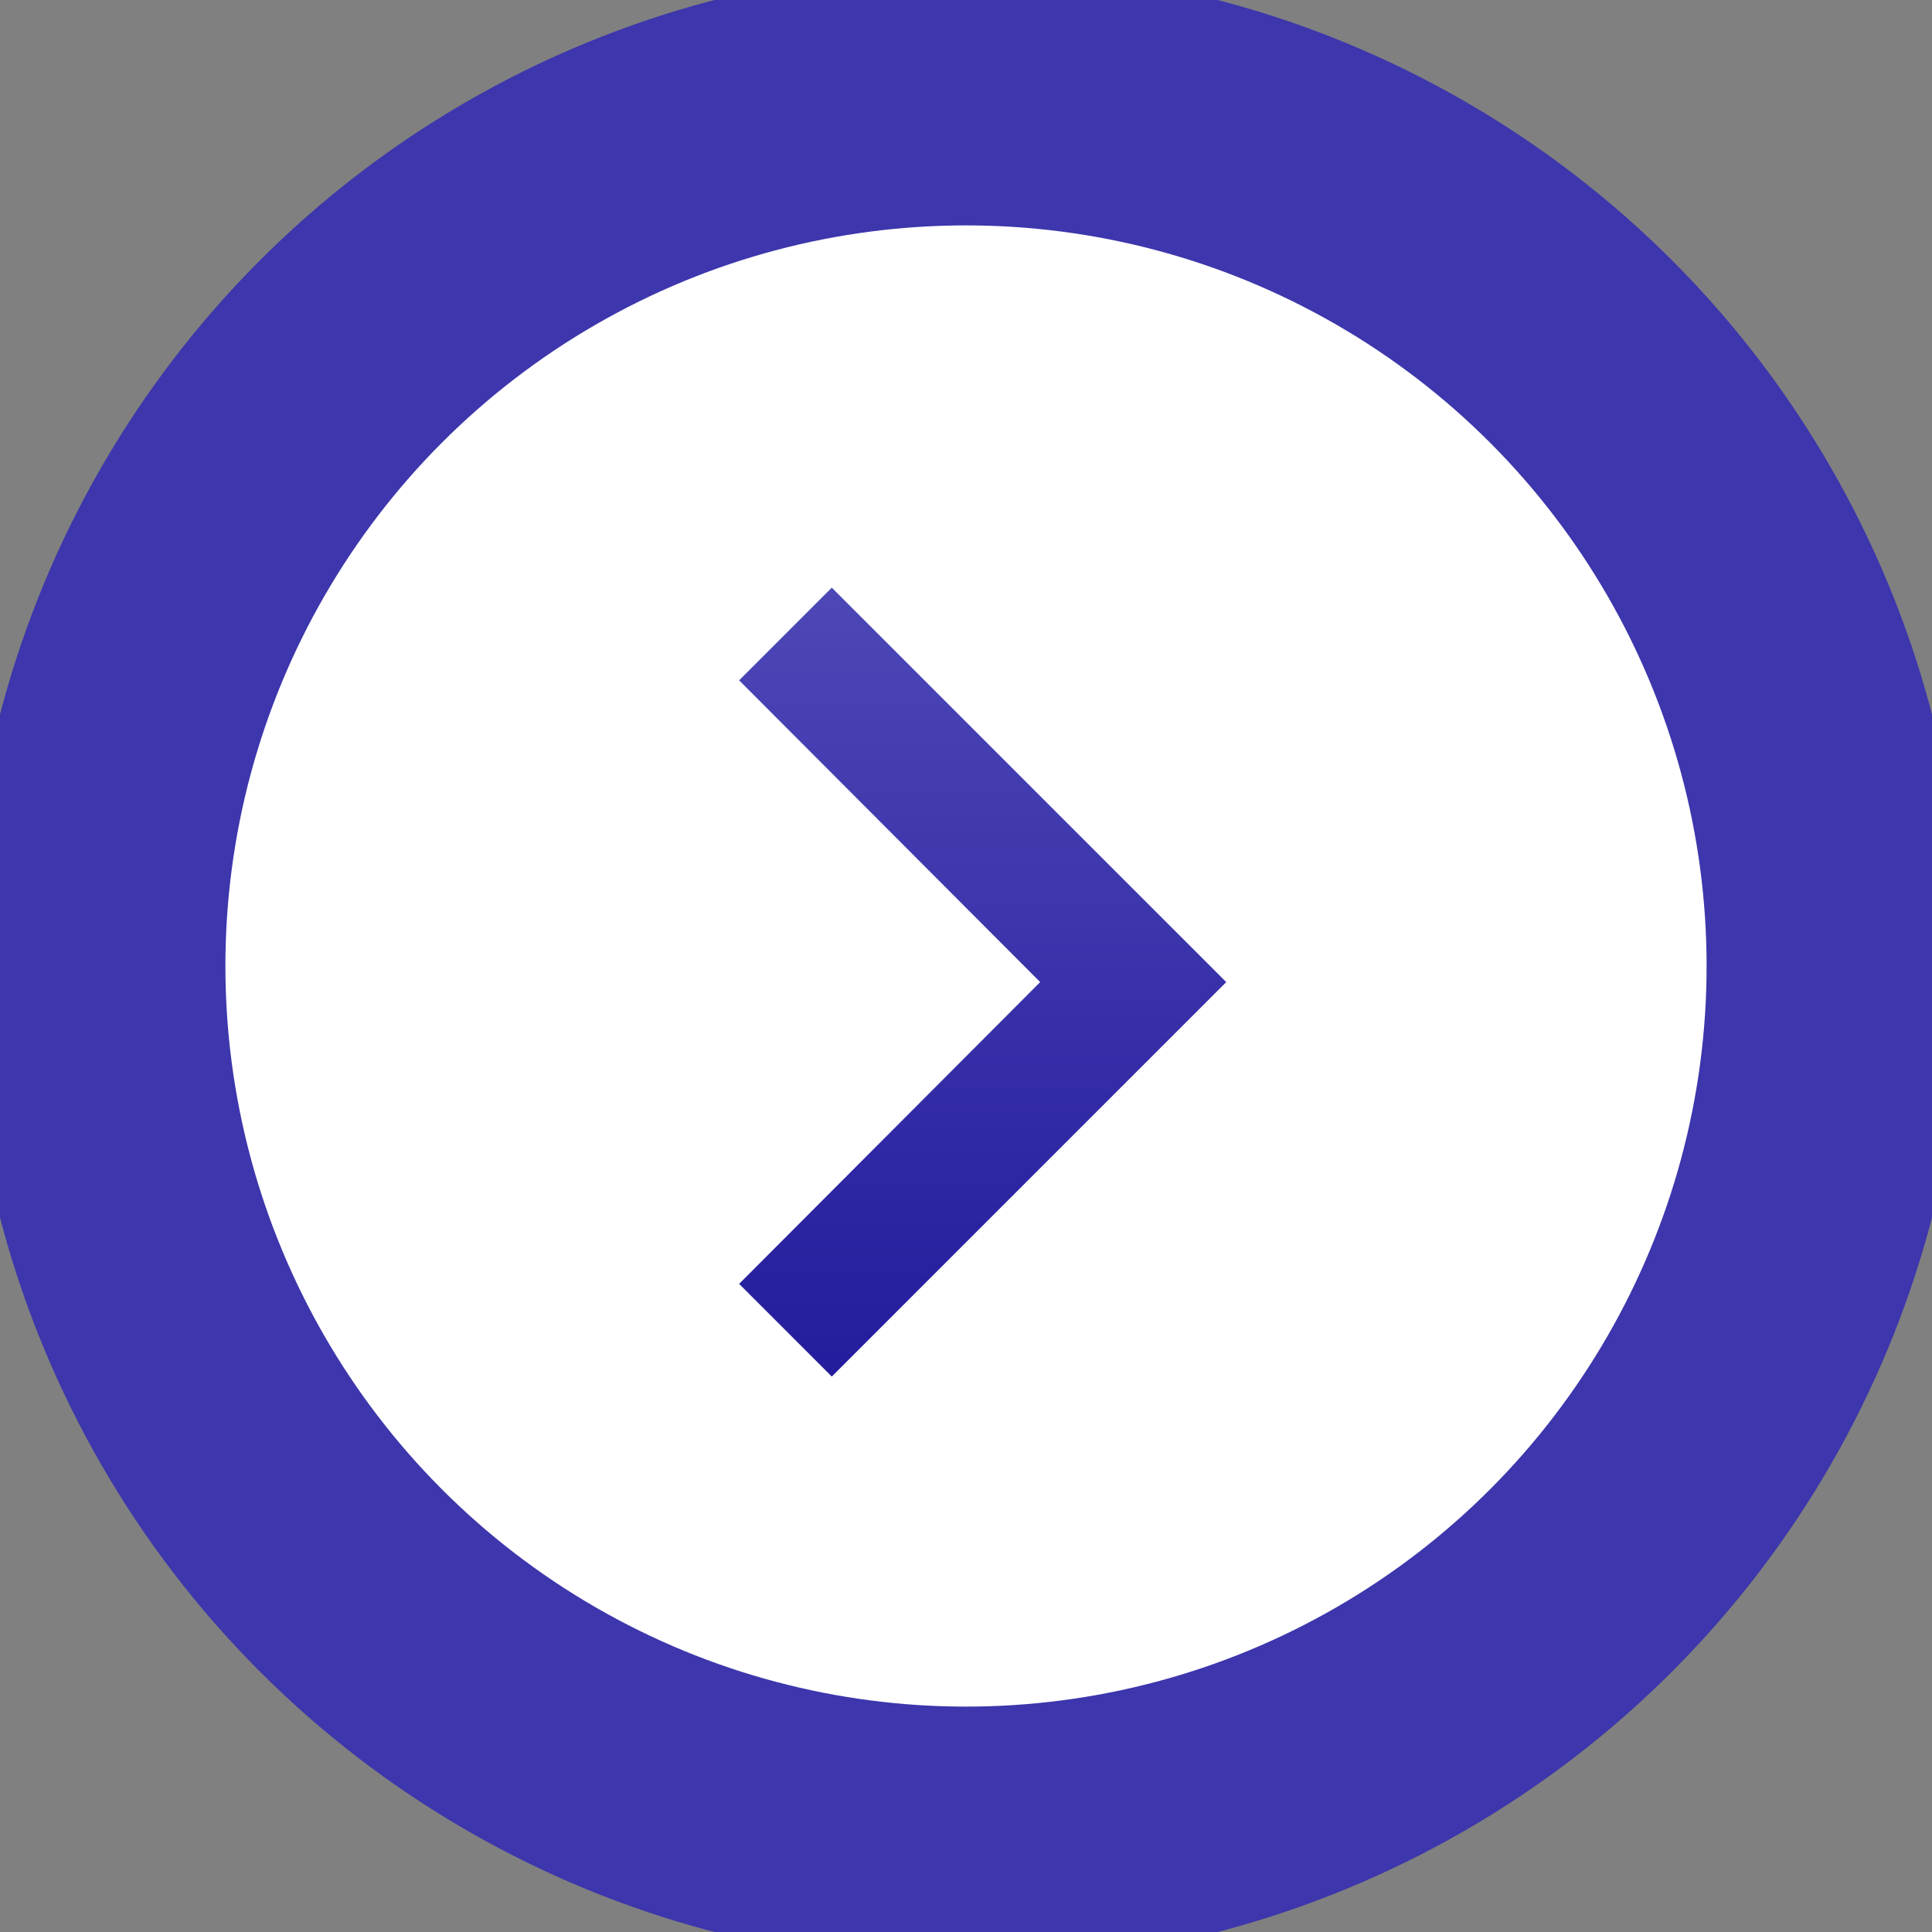
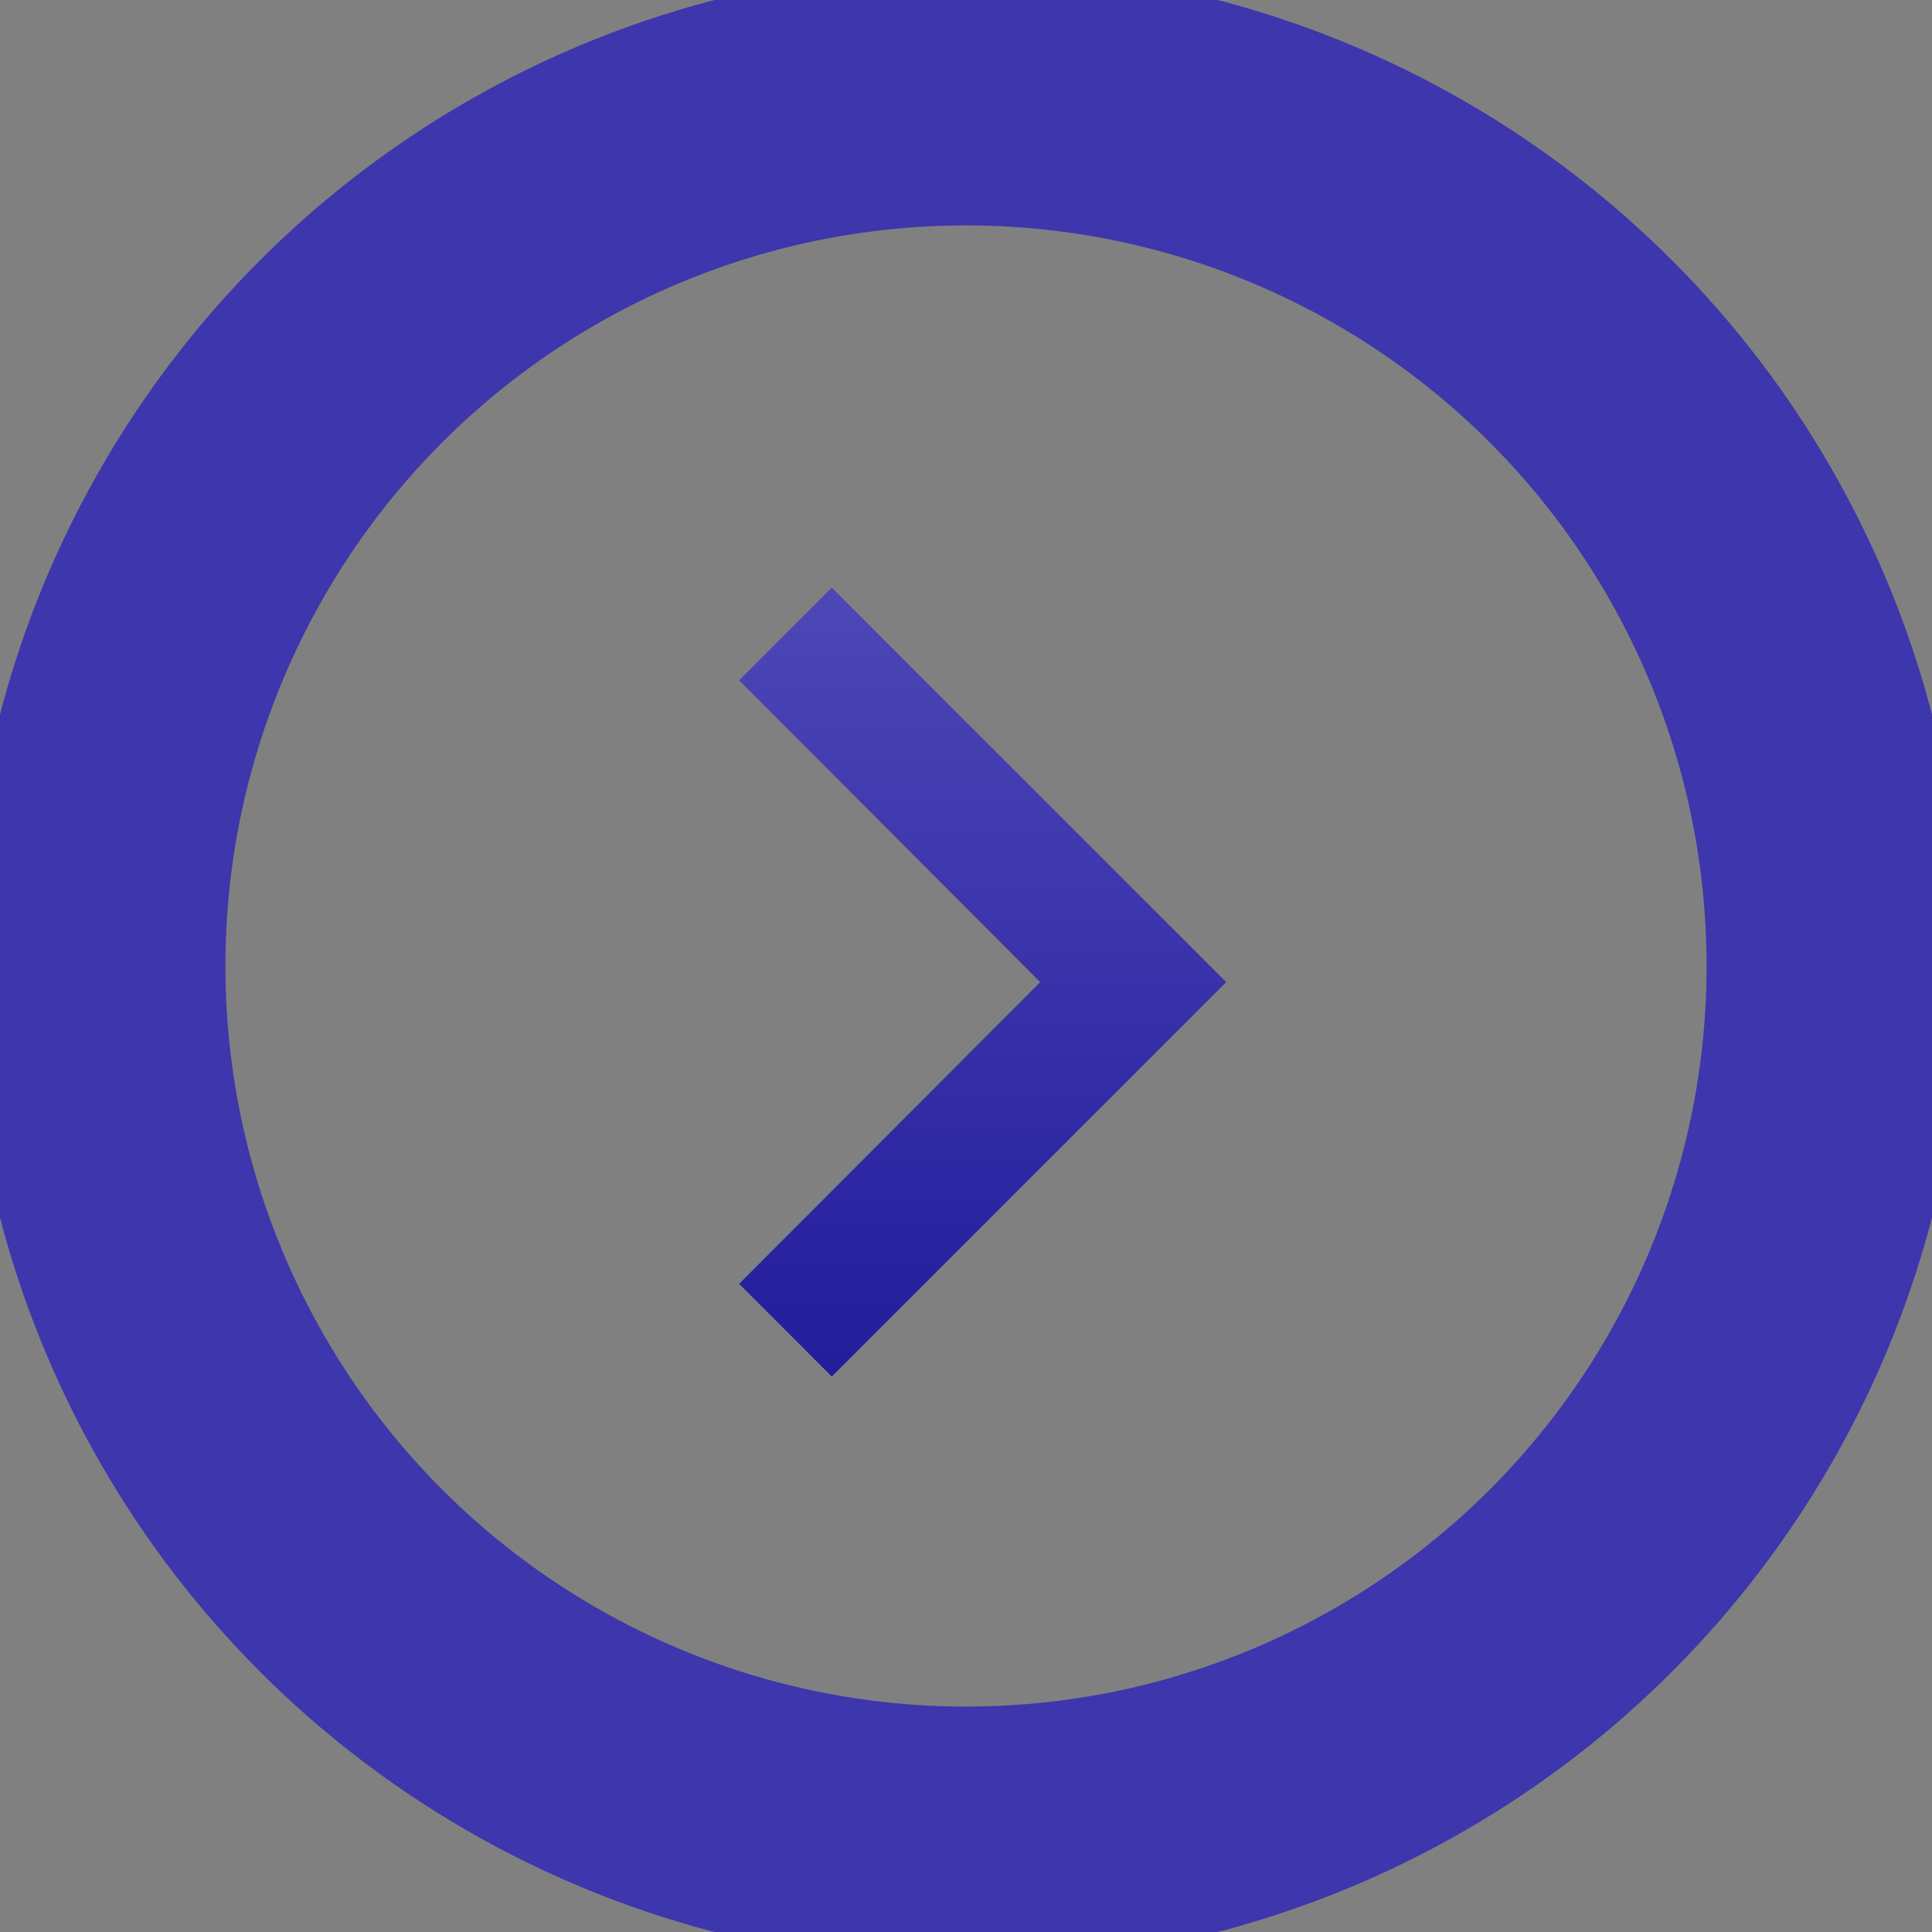
<svg xmlns="http://www.w3.org/2000/svg" id="arrowButton" data-name="arrowButton" width="30" height="30" viewBox="0 0 30 30">
  <rect x="0" y="0" width="30" height="30" fill="#808080" stroke="none" />
  <defs>
    <linearGradient id="linear-gradient" x1="0.5" x2="0.5" y2="1" gradientUnits="objectBoundingBox">
      <stop offset="0" stop-color="#4e47b7" />
      <stop offset="1" stop-color="#231c9c" />
    </linearGradient>
  </defs>
  <g id="Elipse_128" data-name="Elipse 128" fill="#fff" stroke="#3d36ac" stroke-width="4">
-     <circle cx="15" cy="15" r="15" stroke="none" />
    <circle cx="15" cy="15" r="13.5" fill="none" />
  </g>
  <g id="chevron_right-24px" transform="translate(2.708 3)">
    <path id="Trazado_13" data-name="Trazado 13" d="M10.029,6,8.59,7.439l4.675,4.686L8.59,16.811l1.439,1.439,6.125-6.125Z" transform="translate(0.179 0.125)" fill="url(#linear-gradient)" />
    <path id="Trazado_14" data-name="Trazado 14" d="M0,0H24.5V24.5H0Z" fill="none" />
  </g>
</svg>